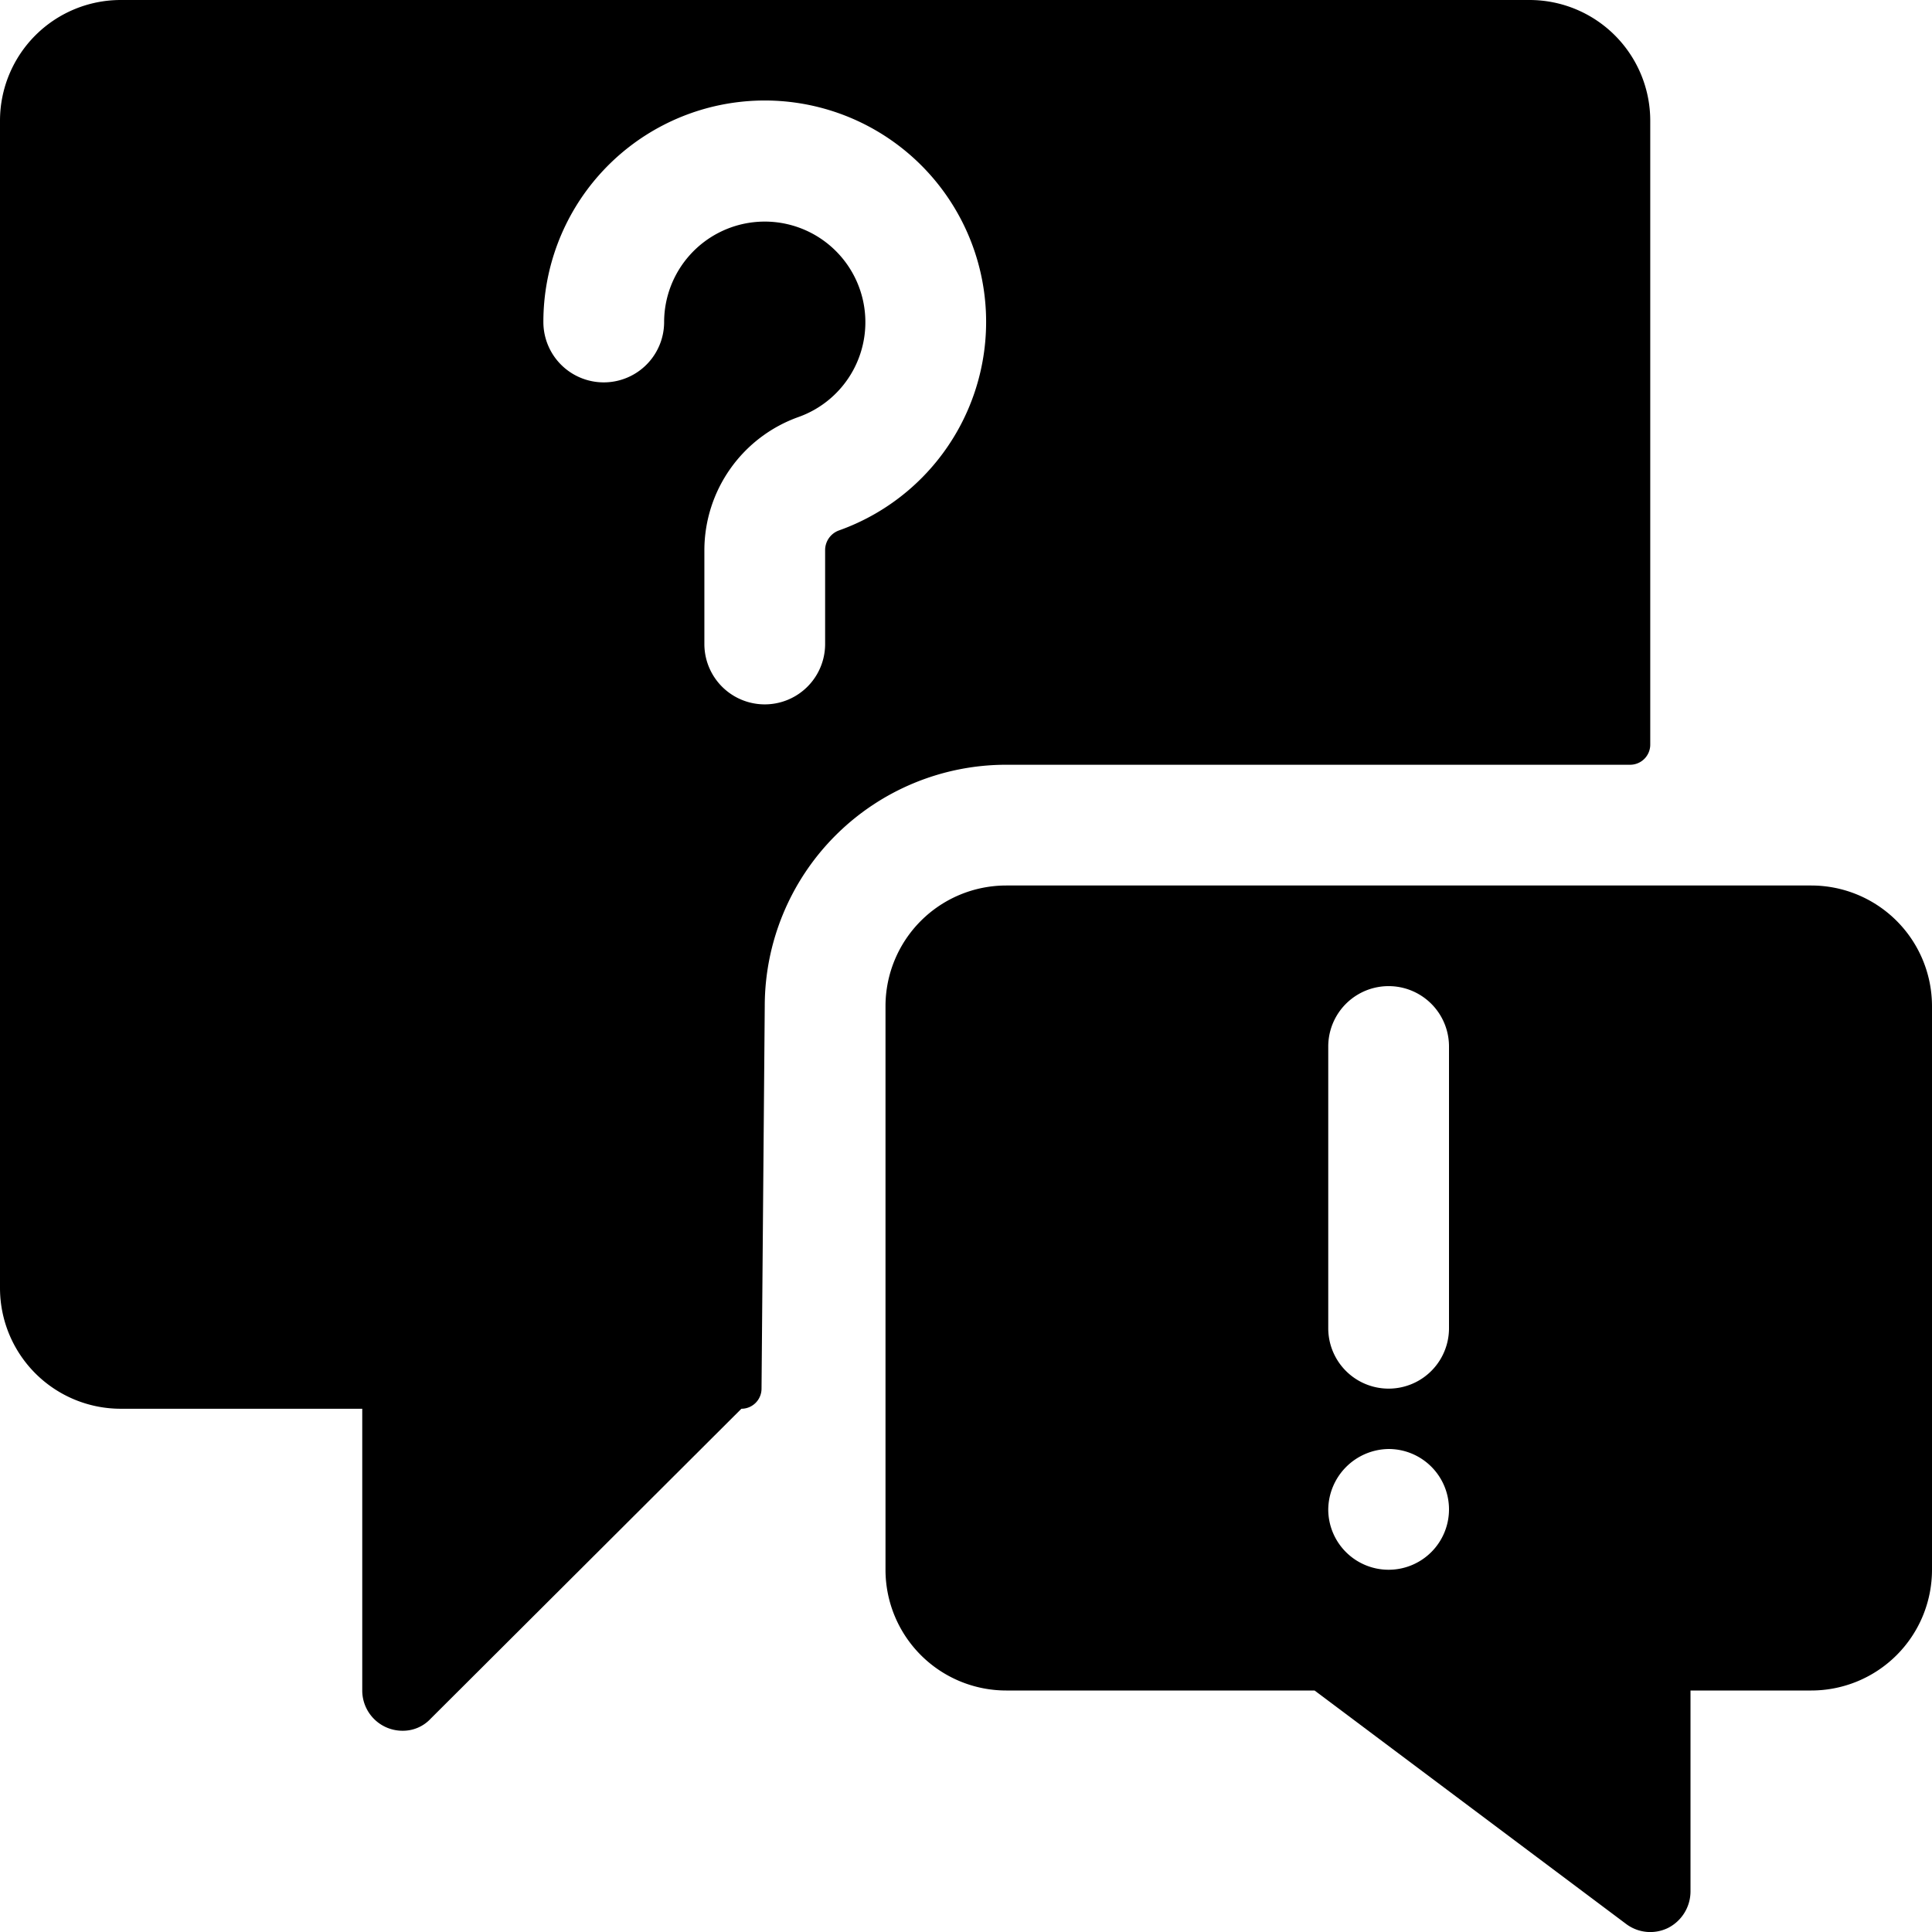
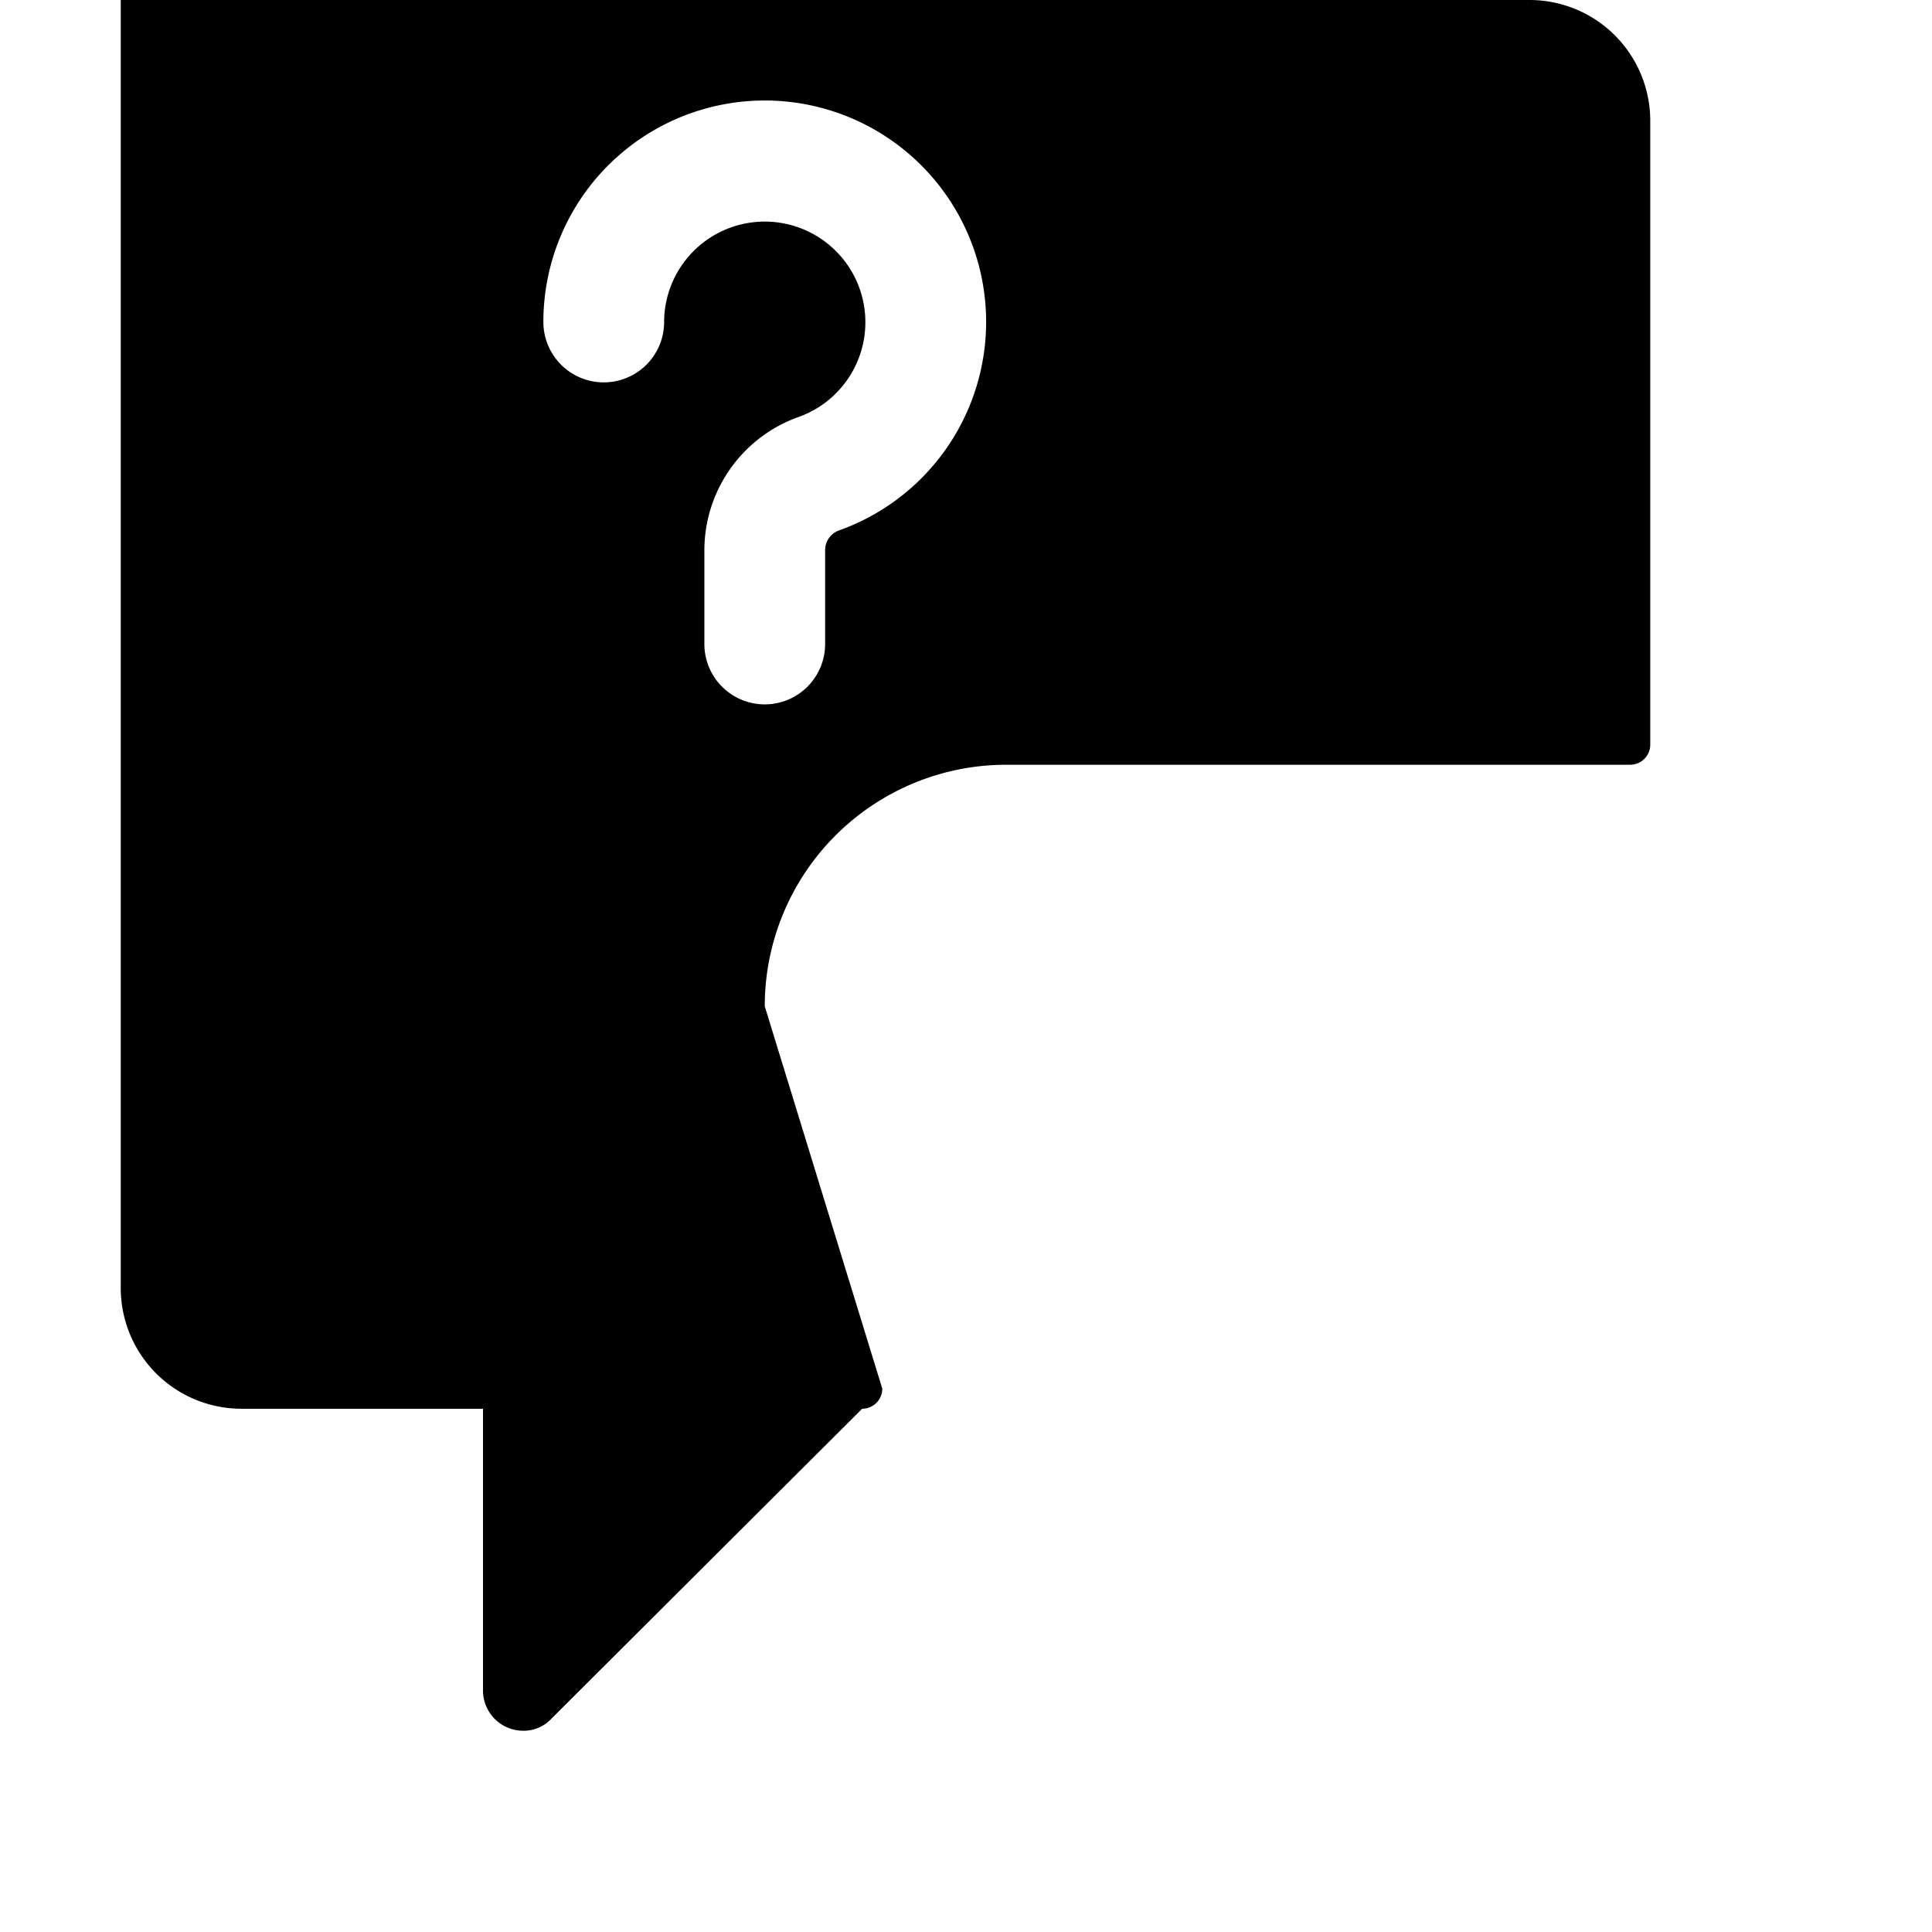
<svg xmlns="http://www.w3.org/2000/svg" viewBox="0 0 24 24">
  <g>
-     <path d="M9.5 12.5a3 3 0 0 1 3 -3h7.75a0.25 0.25 0 0 0 0.25 -0.25V1.5A1.5 1.5 0 0 0 19 0H1.5A1.5 1.5 0 0 0 0 1.5V16a1.5 1.5 0 0 0 1.5 1.5h3V21a0.5 0.5 0 0 0 0.5 0.5 0.47 0.47 0 0 0 0.35 -0.15l3.86 -3.85a0.25 0.25 0 0 0 0.25 -0.25Zm0.92 -5.91a0.26 0.26 0 0 0 -0.17 0.24V8a0.75 0.75 0 0 1 -1.5 0V6.83a1.76 1.76 0 0 1 1.17 -1.65A1.25 1.25 0 1 0 8.25 4a0.75 0.75 0 0 1 -1.5 0 2.75 2.75 0 1 1 3.67 2.59Z" fill="#000000" stroke-width="1" />
-     <path d="M22.5 11h-10a1.5 1.5 0 0 0 -1.5 1.5v7a1.5 1.5 0 0 0 1.5 1.5h3.83l3.87 2.9a0.5 0.5 0 0 0 0.52 0.05 0.51 0.51 0 0 0 0.28 -0.45V21h1.5a1.5 1.5 0 0 0 1.5 -1.5v-7a1.5 1.5 0 0 0 -1.5 -1.5ZM18 16.5a0.75 0.75 0 0 1 -1.5 0V13a0.75 0.75 0 0 1 1.5 0Zm-0.75 1.5a0.75 0.75 0 1 1 -0.75 0.75 0.76 0.76 0 0 1 0.75 -0.75Z" fill="#000000" stroke-width="1" />
+     <path d="M9.5 12.5a3 3 0 0 1 3 -3h7.75a0.25 0.25 0 0 0 0.25 -0.25V1.5A1.5 1.5 0 0 0 19 0H1.5V16a1.5 1.5 0 0 0 1.5 1.5h3V21a0.5 0.5 0 0 0 0.5 0.5 0.47 0.47 0 0 0 0.35 -0.15l3.86 -3.85a0.25 0.25 0 0 0 0.25 -0.25Zm0.92 -5.91a0.26 0.26 0 0 0 -0.17 0.24V8a0.75 0.75 0 0 1 -1.5 0V6.83a1.76 1.76 0 0 1 1.17 -1.65A1.25 1.25 0 1 0 8.25 4a0.75 0.75 0 0 1 -1.5 0 2.75 2.75 0 1 1 3.67 2.59Z" fill="#000000" stroke-width="1" />
  </g>
</svg>